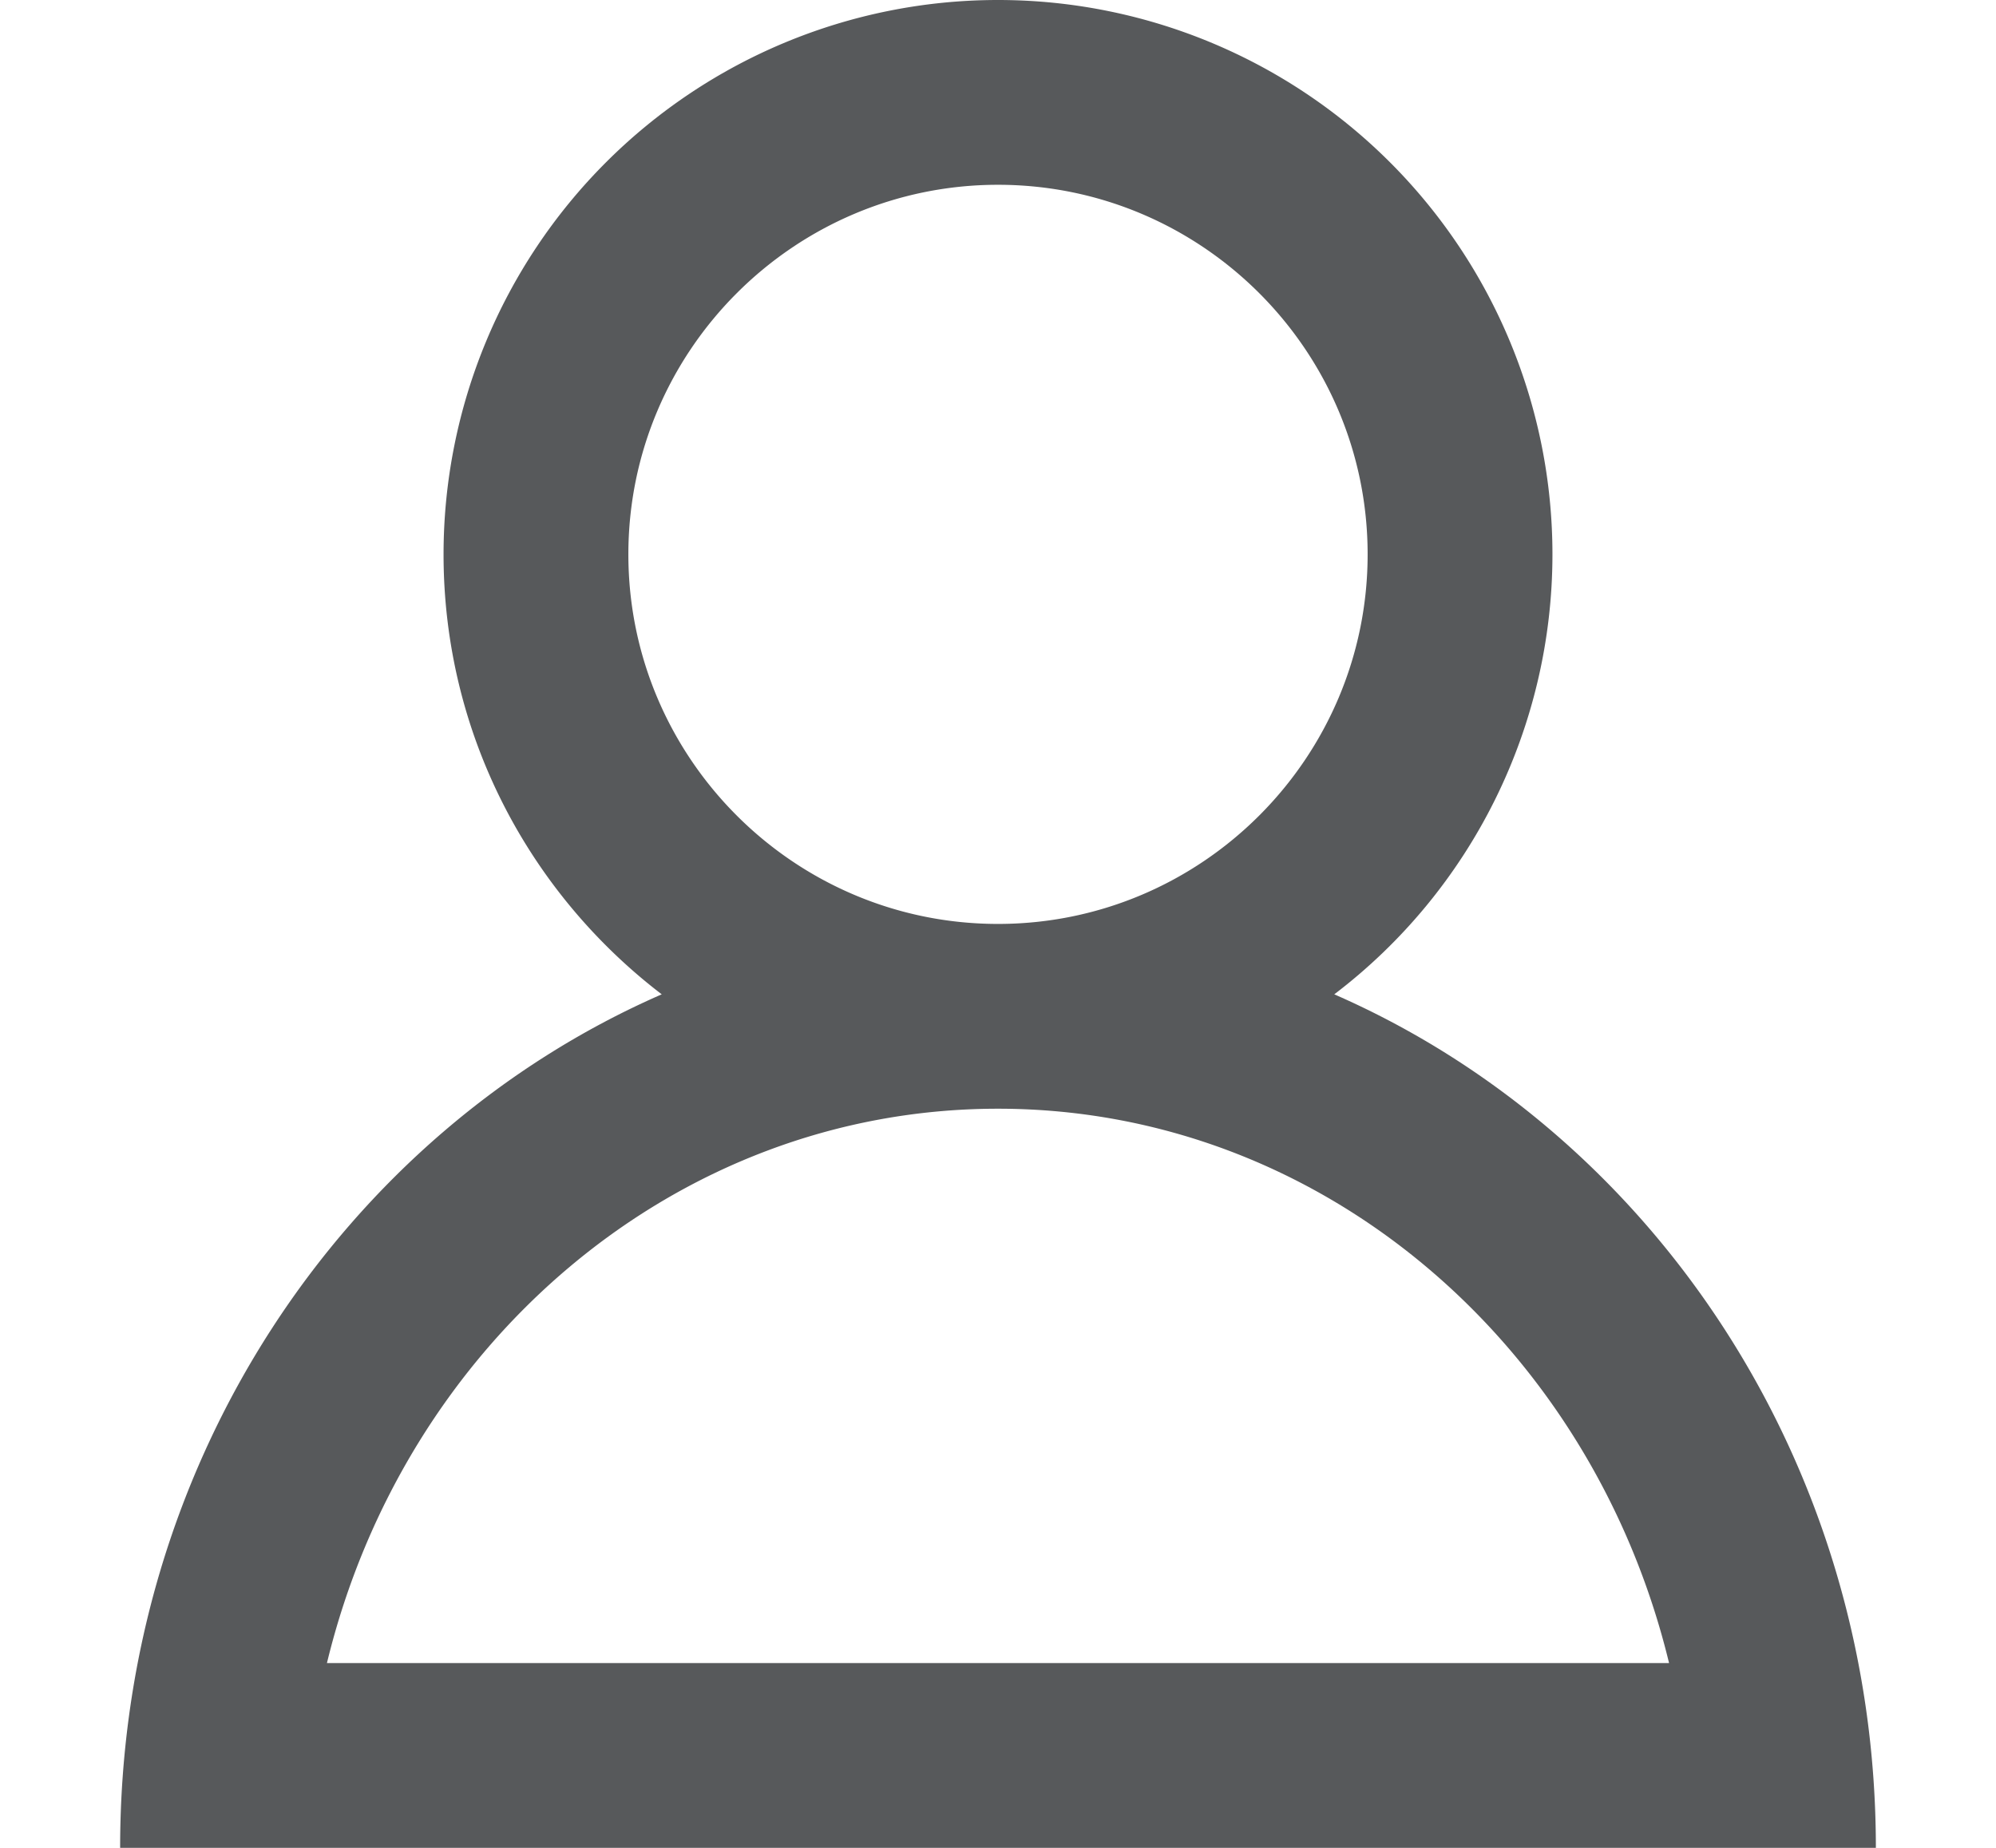
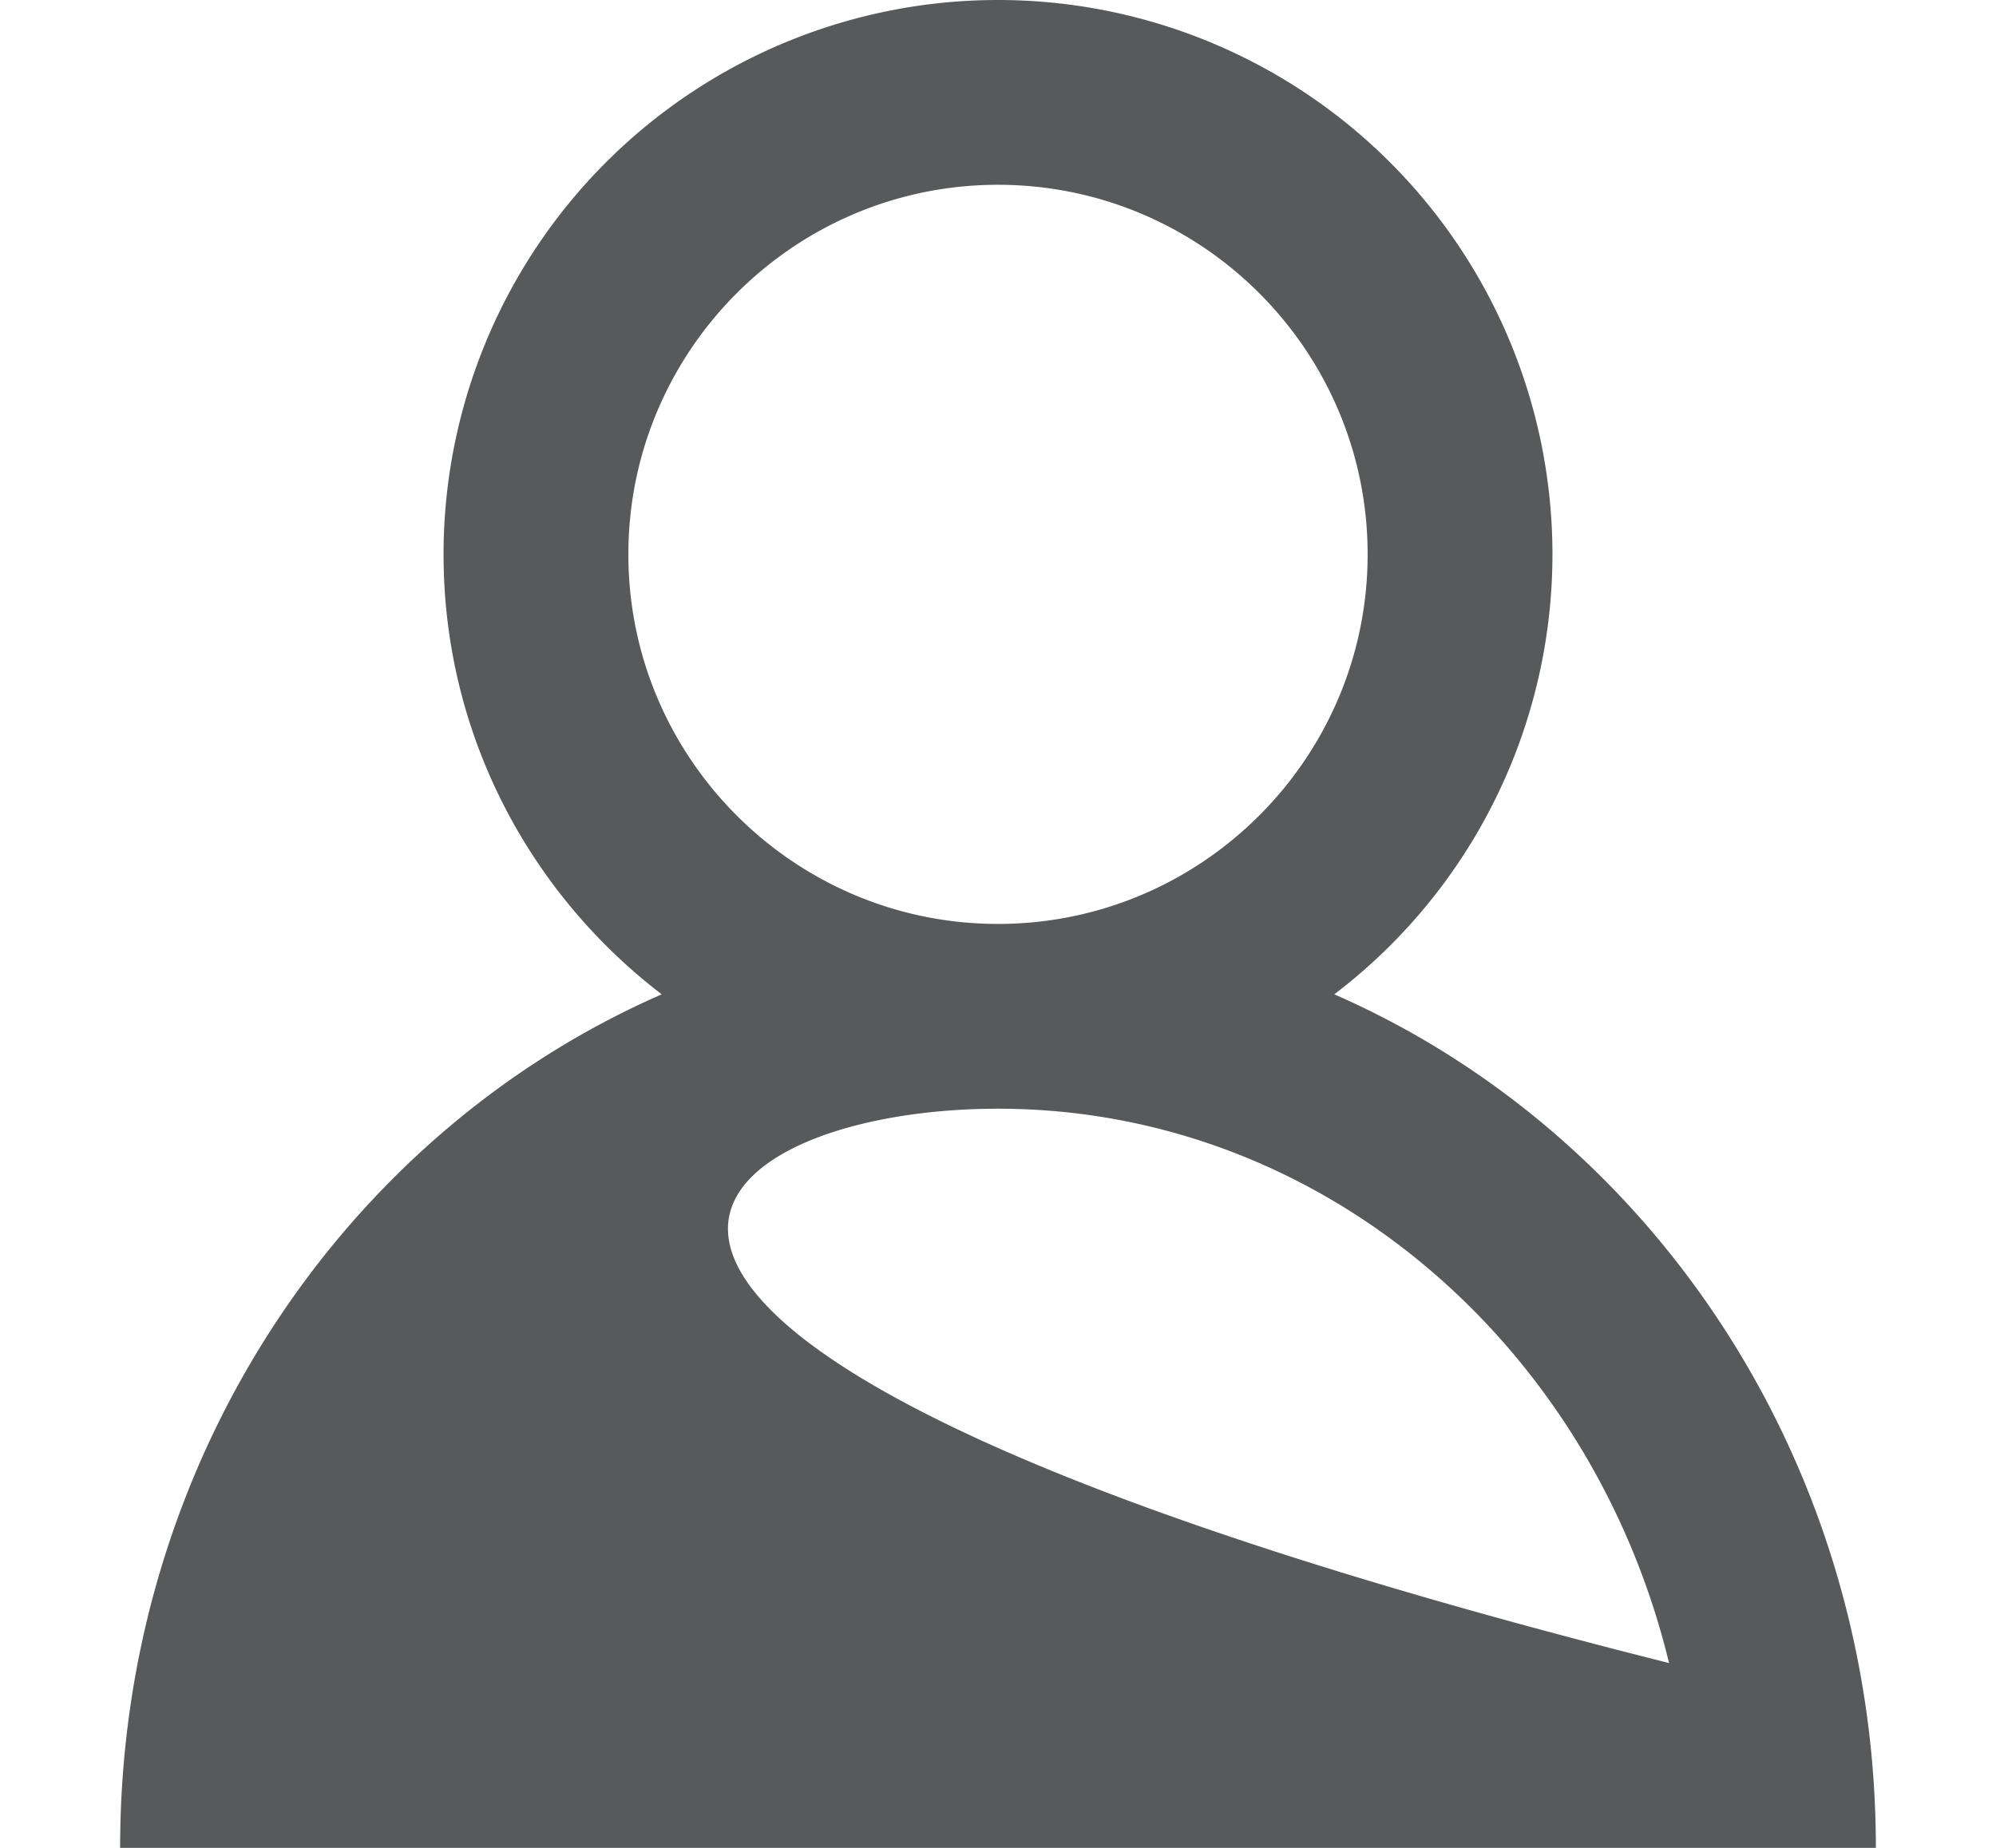
<svg xmlns="http://www.w3.org/2000/svg" width="27" height="25" viewBox="0 0 19 20">
  <g>
    <g>
-       <path fill="#57595b" d="M9.5 12c3.5 0 6.428 2.554 7.262 6H2.238C3.072 14.554 6 12 9.5 12zm-4-6c0-2.205 1.795-4 4-4s4 1.794 4 4c0 2.205-1.795 4-4 4s-4-1.794-4-4zm7.639 4.762A5.983 5.983 0 0 0 15.5 6a6 6 0 0 0-12 0c0 1.943.928 3.666 2.361 4.762C2.42 12.266 0 15.832 0 20h19c0-4.168-2.42-7.734-5.861-9.238z" />
+       <path fill="#57595b" d="M9.5 12c3.5 0 6.428 2.554 7.262 6C3.072 14.554 6 12 9.5 12zm-4-6c0-2.205 1.795-4 4-4s4 1.794 4 4c0 2.205-1.795 4-4 4s-4-1.794-4-4zm7.639 4.762A5.983 5.983 0 0 0 15.5 6a6 6 0 0 0-12 0c0 1.943.928 3.666 2.361 4.762C2.42 12.266 0 15.832 0 20h19c0-4.168-2.42-7.734-5.861-9.238z" />
    </g>
  </g>
</svg>